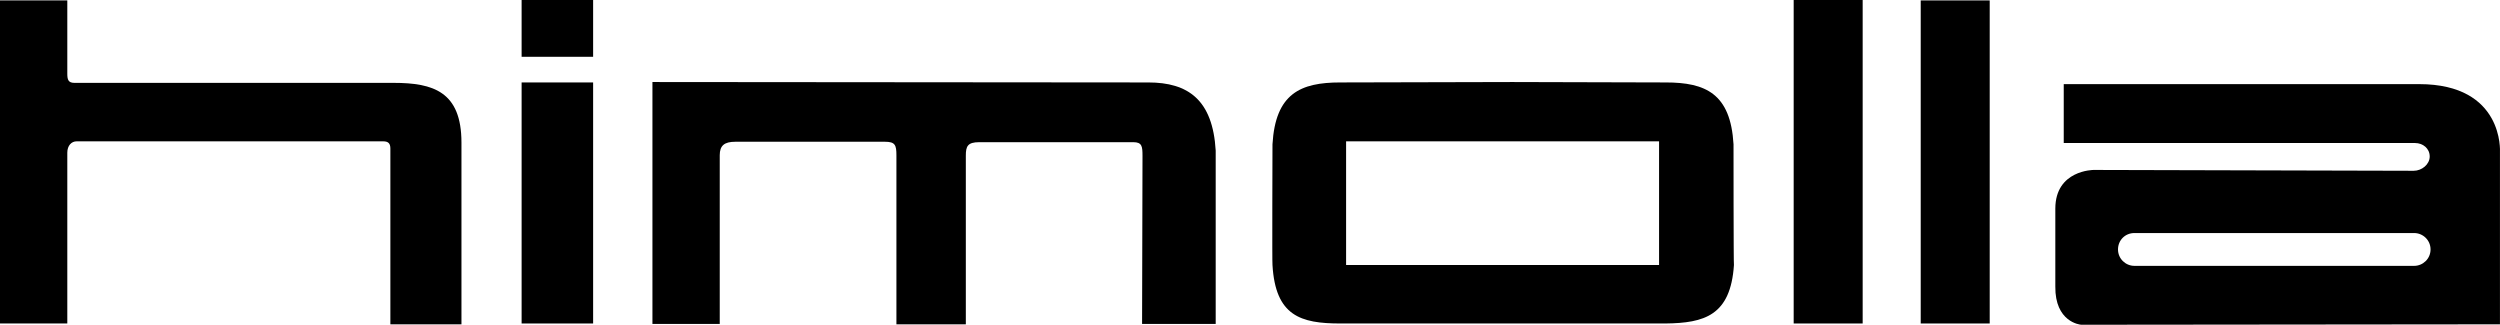
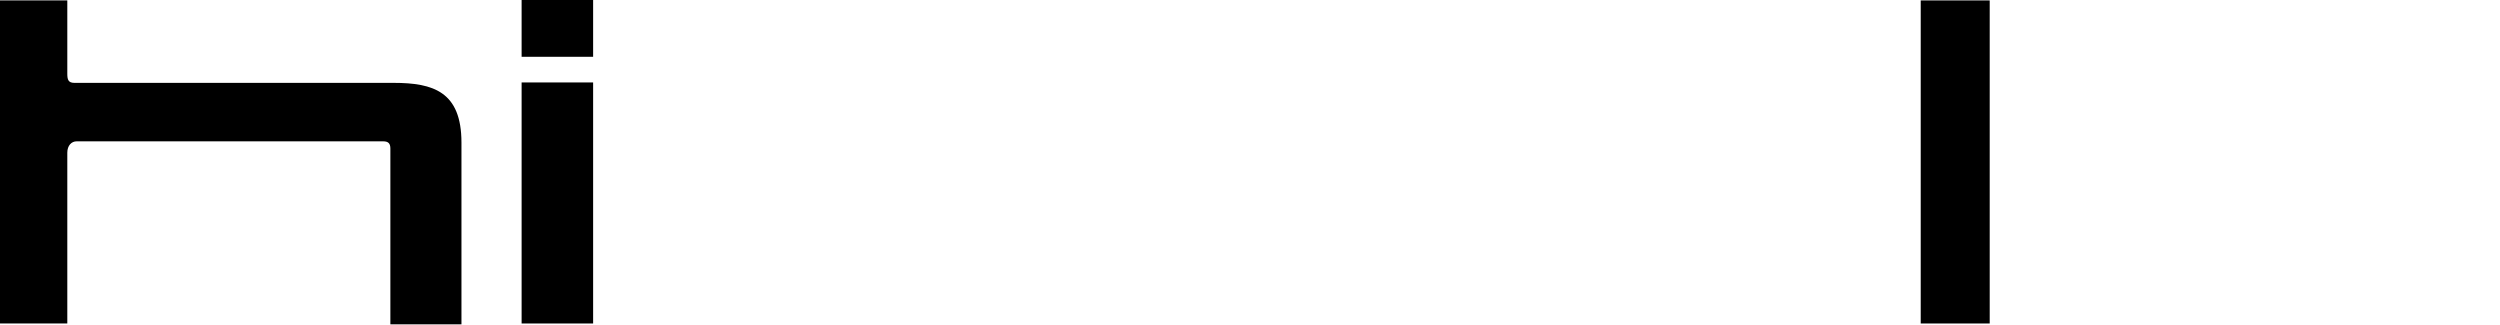
<svg xmlns="http://www.w3.org/2000/svg" id="uuid-0fbb0509-7460-4d29-8067-bcbf35f3826e" viewBox="0 0 594.31 77.2">
  <defs>
    <style>.uuid-328e0cec-9e6b-401e-b9b6-ce6569fae448{stroke-width:0px;}</style>
  </defs>
  <g id="uuid-824dc3a0-de9f-4141-9676-7643af884faf">
    <path class="uuid-328e0cec-9e6b-401e-b9b6-ce6569fae448" d="M0,.1h16v17.4c0,1.4.2,2.2,1.7,2.2h75.9c9.4,0,16.1,2.1,16.1,14.2v43.2h-16.9v-41.8c0-1.2-.5-1.7-1.7-1.7H18.2c-1.2,0-2.2,1-2.2,2.7v40.6H0V.1h0Z" />
  </g>
  <g id="uuid-bc8bb816-0083-436c-a32c-7b57d2470199">
    <polygon class="uuid-328e0cec-9e6b-401e-b9b6-ce6569fae448" points="124 0 141 0 141 13.5 124 13.5 124 0" />
  </g>
  <g id="uuid-10e83793-35c1-4d2d-a4f5-9189f772b7ed">
    <polygon class="uuid-328e0cec-9e6b-401e-b9b6-ce6569fae448" points="124 19.6 141 19.6 141 76.9 124 76.9 124 19.6" />
  </g>
  <g id="uuid-ce2cf640-02f6-48bd-b651-d91e9383ca68">
-     <path class="uuid-328e0cec-9e6b-401e-b9b6-ce6569fae448" d="M289,35.8v41.2h-17.5l.1-39.9c0-2.3-.1-3.3-2.2-3.3h-36.6c-2.8,0-3.2,1-3.2,3.2v40.1h-16.5v-40.2c0-2.4-.3-3.2-2.7-3.2h-35.6c-2.6,0-3.7.9-3.7,3.2v40.1h-16V19.5l117.9.1c9.4,0,15.3,4.1,16,16.2h0Z" />
-   </g>
+     </g>
  <g id="uuid-4a2d1e65-c2bb-467c-8100-96b3a7d3bb42">
-     <path class="uuid-328e0cec-9e6b-401e-b9b6-ce6569fae448" d="M412.1,34.3c-.7-12.1-6.7-14.7-16.1-14.7l-36.5-.1-40.9.1c-9.4,0-15.4,2.6-16.1,14.7,0,0-.1,28.7,0,28.7.7,12.1,6.7,13.9,16.1,13.9h77.3c9.3-.1,15.5-1.9,16.3-13.9-.1.1-.1-28.7-.1-28.7ZM394.4,63h-74.4v-29.4h74.4v29.4h0Z" />
-   </g>
+     </g>
  <g id="uuid-e4baff4a-3a42-4e68-9c44-d82d822f2c6e">
-     <polygon class="uuid-328e0cec-9e6b-401e-b9b6-ce6569fae448" points="426.4 0 442.8 0 442.8 76.9 426.4 76.9 426.4 0" />
-   </g>
+     </g>
  <g id="uuid-143ad54e-3f30-4e8a-9bc6-44cea4ce25b7">
    <polygon class="uuid-328e0cec-9e6b-401e-b9b6-ce6569fae448" points="456.6 .1 473 .1 473 76.9 456.6 76.9 456.6 .1" />
  </g>
  <g id="uuid-5c4679da-058d-468e-b2be-46b1884a7318">
-     <path class="uuid-328e0cec-9e6b-401e-b9b6-ce6569fae448" d="M497.7,40.4s-9.1,0-9.1,9.2v18.5c-.1,8.4,5.8,9.1,6.2,9.1l99.5-.1v-41s1-16.1-19.2-16.1h-84.5v14h83.5c1.9,0,3.5,1.3,3.5,3.2s-1.9,3.4-3.8,3.4l-76.1-.2ZM573.9,63.2h-66.5c-2.1,0-3.9-1.7-3.9-3.9s1.7-3.9,3.9-3.9h66.5c2.1,0,3.9,1.7,3.9,3.9s-1.8,3.9-3.9,3.9Z" />
-   </g>
+     </g>
</svg>